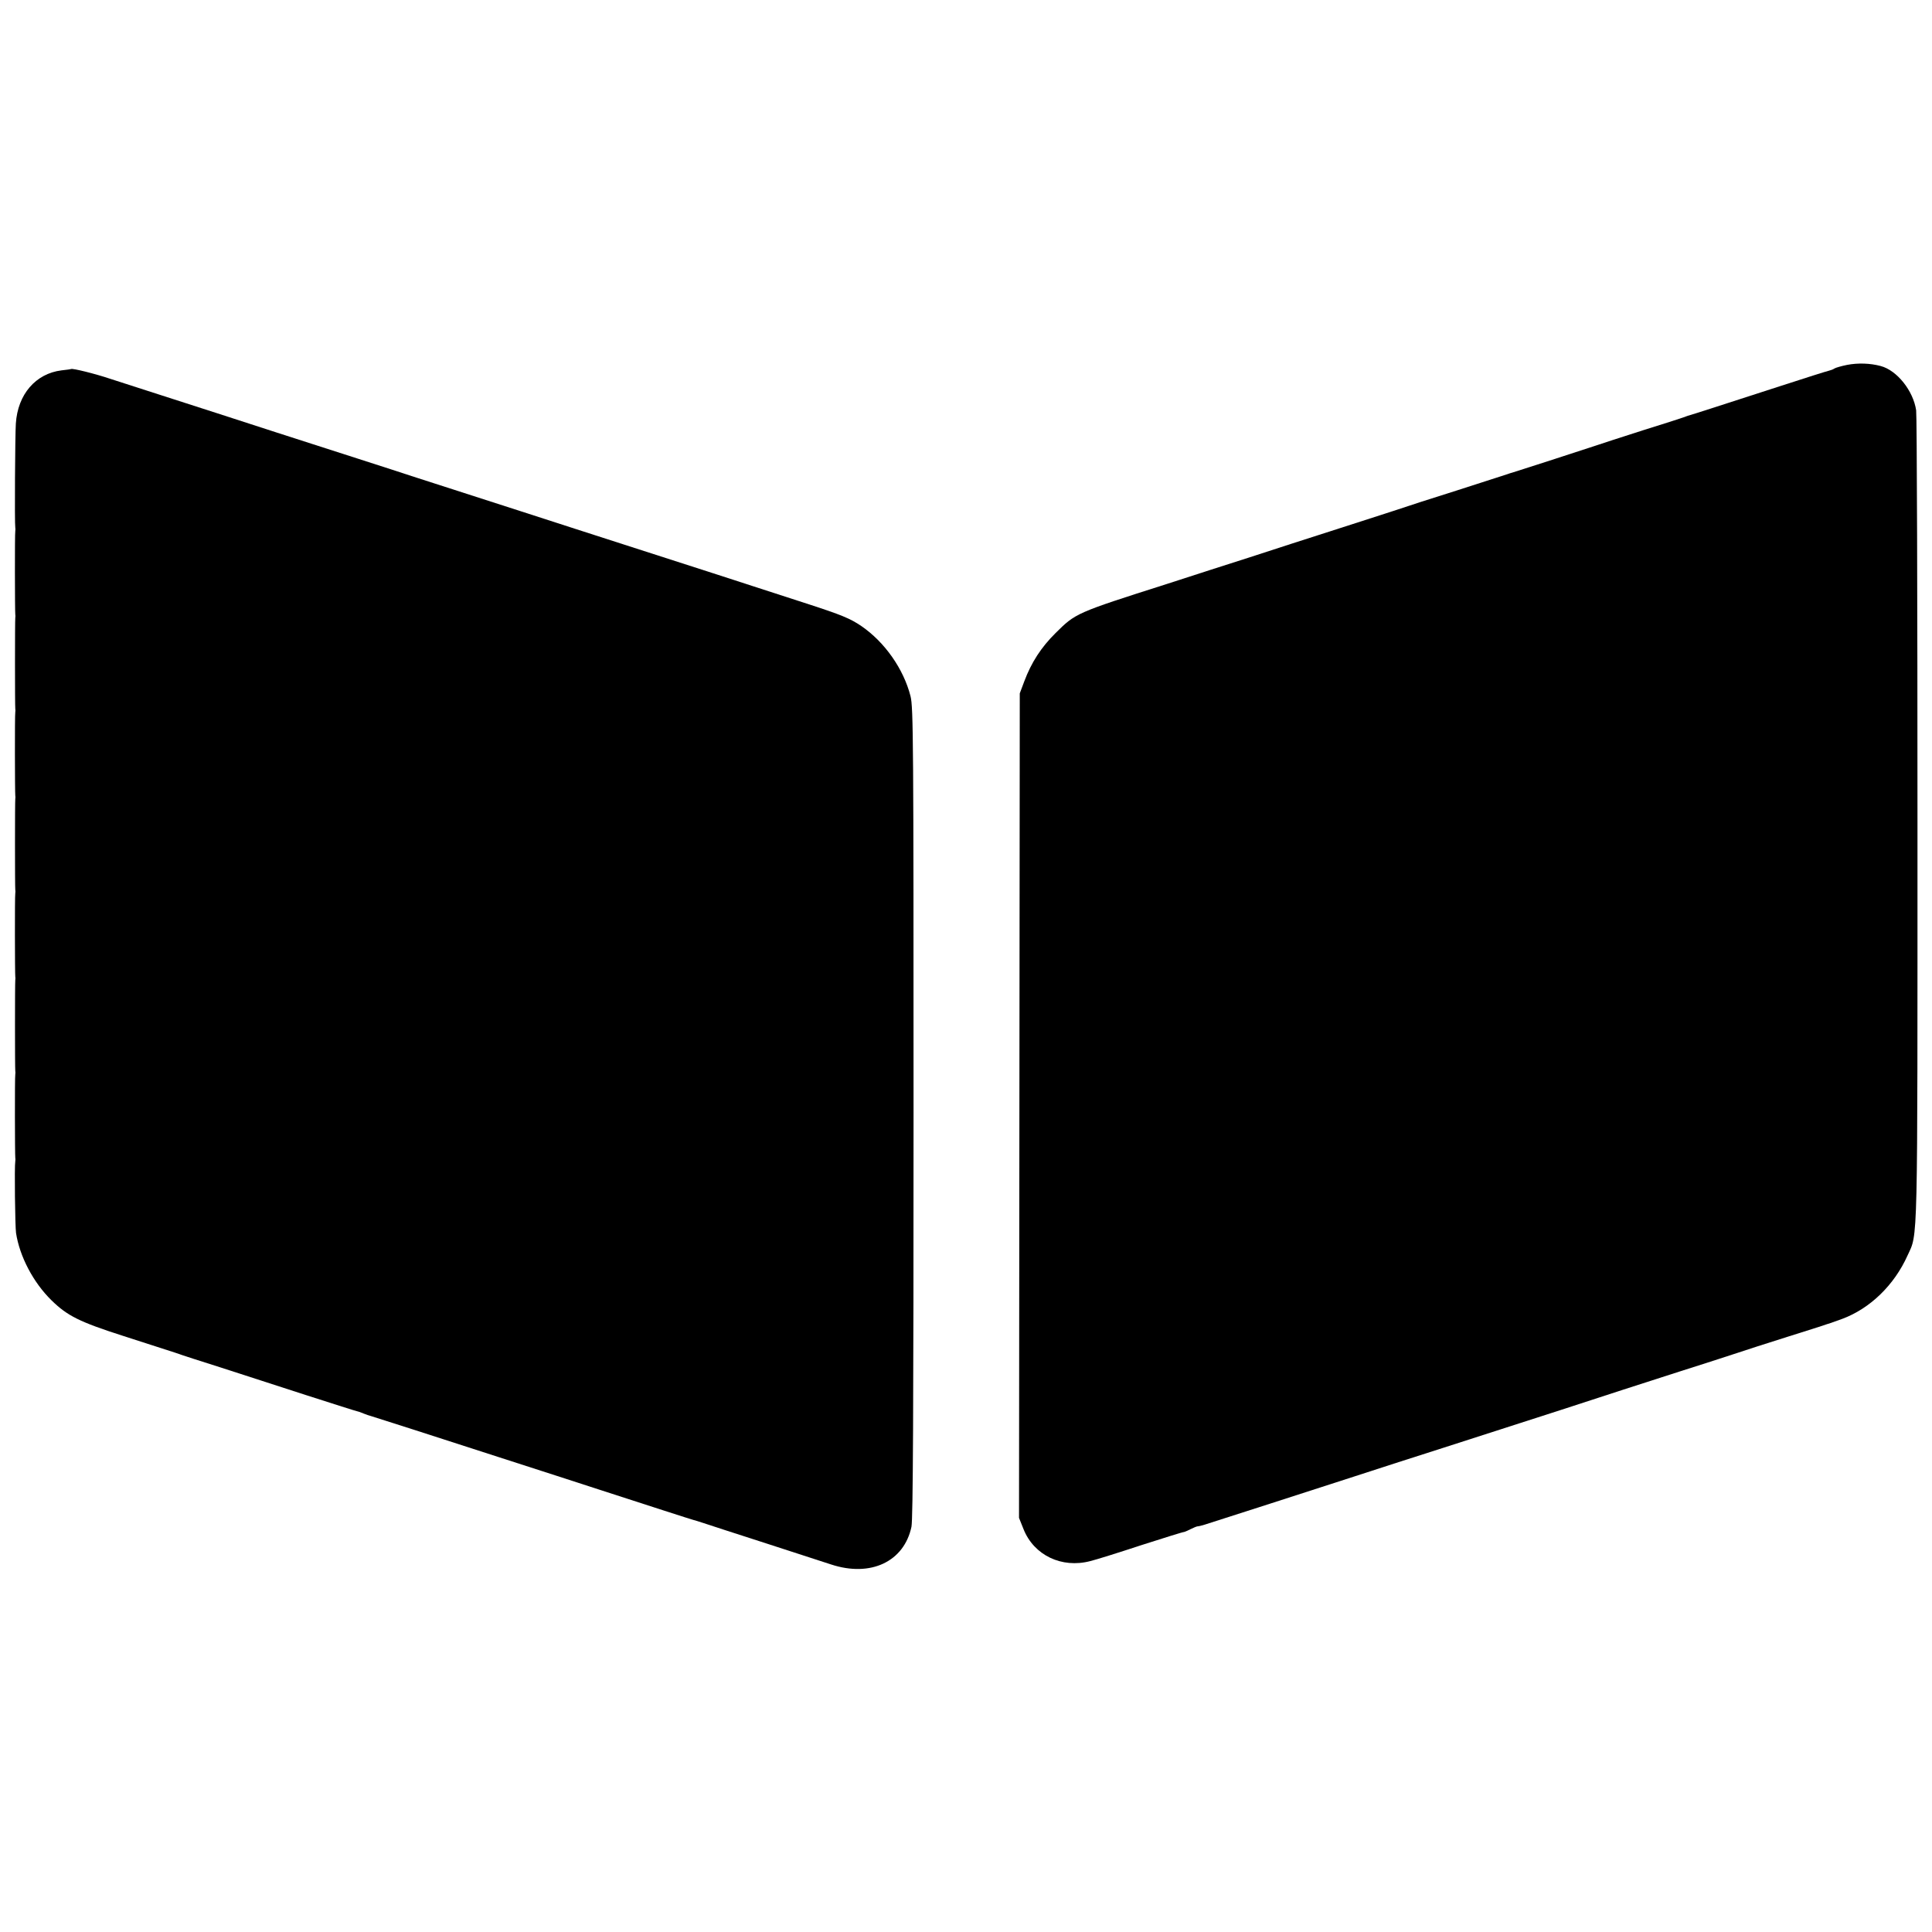
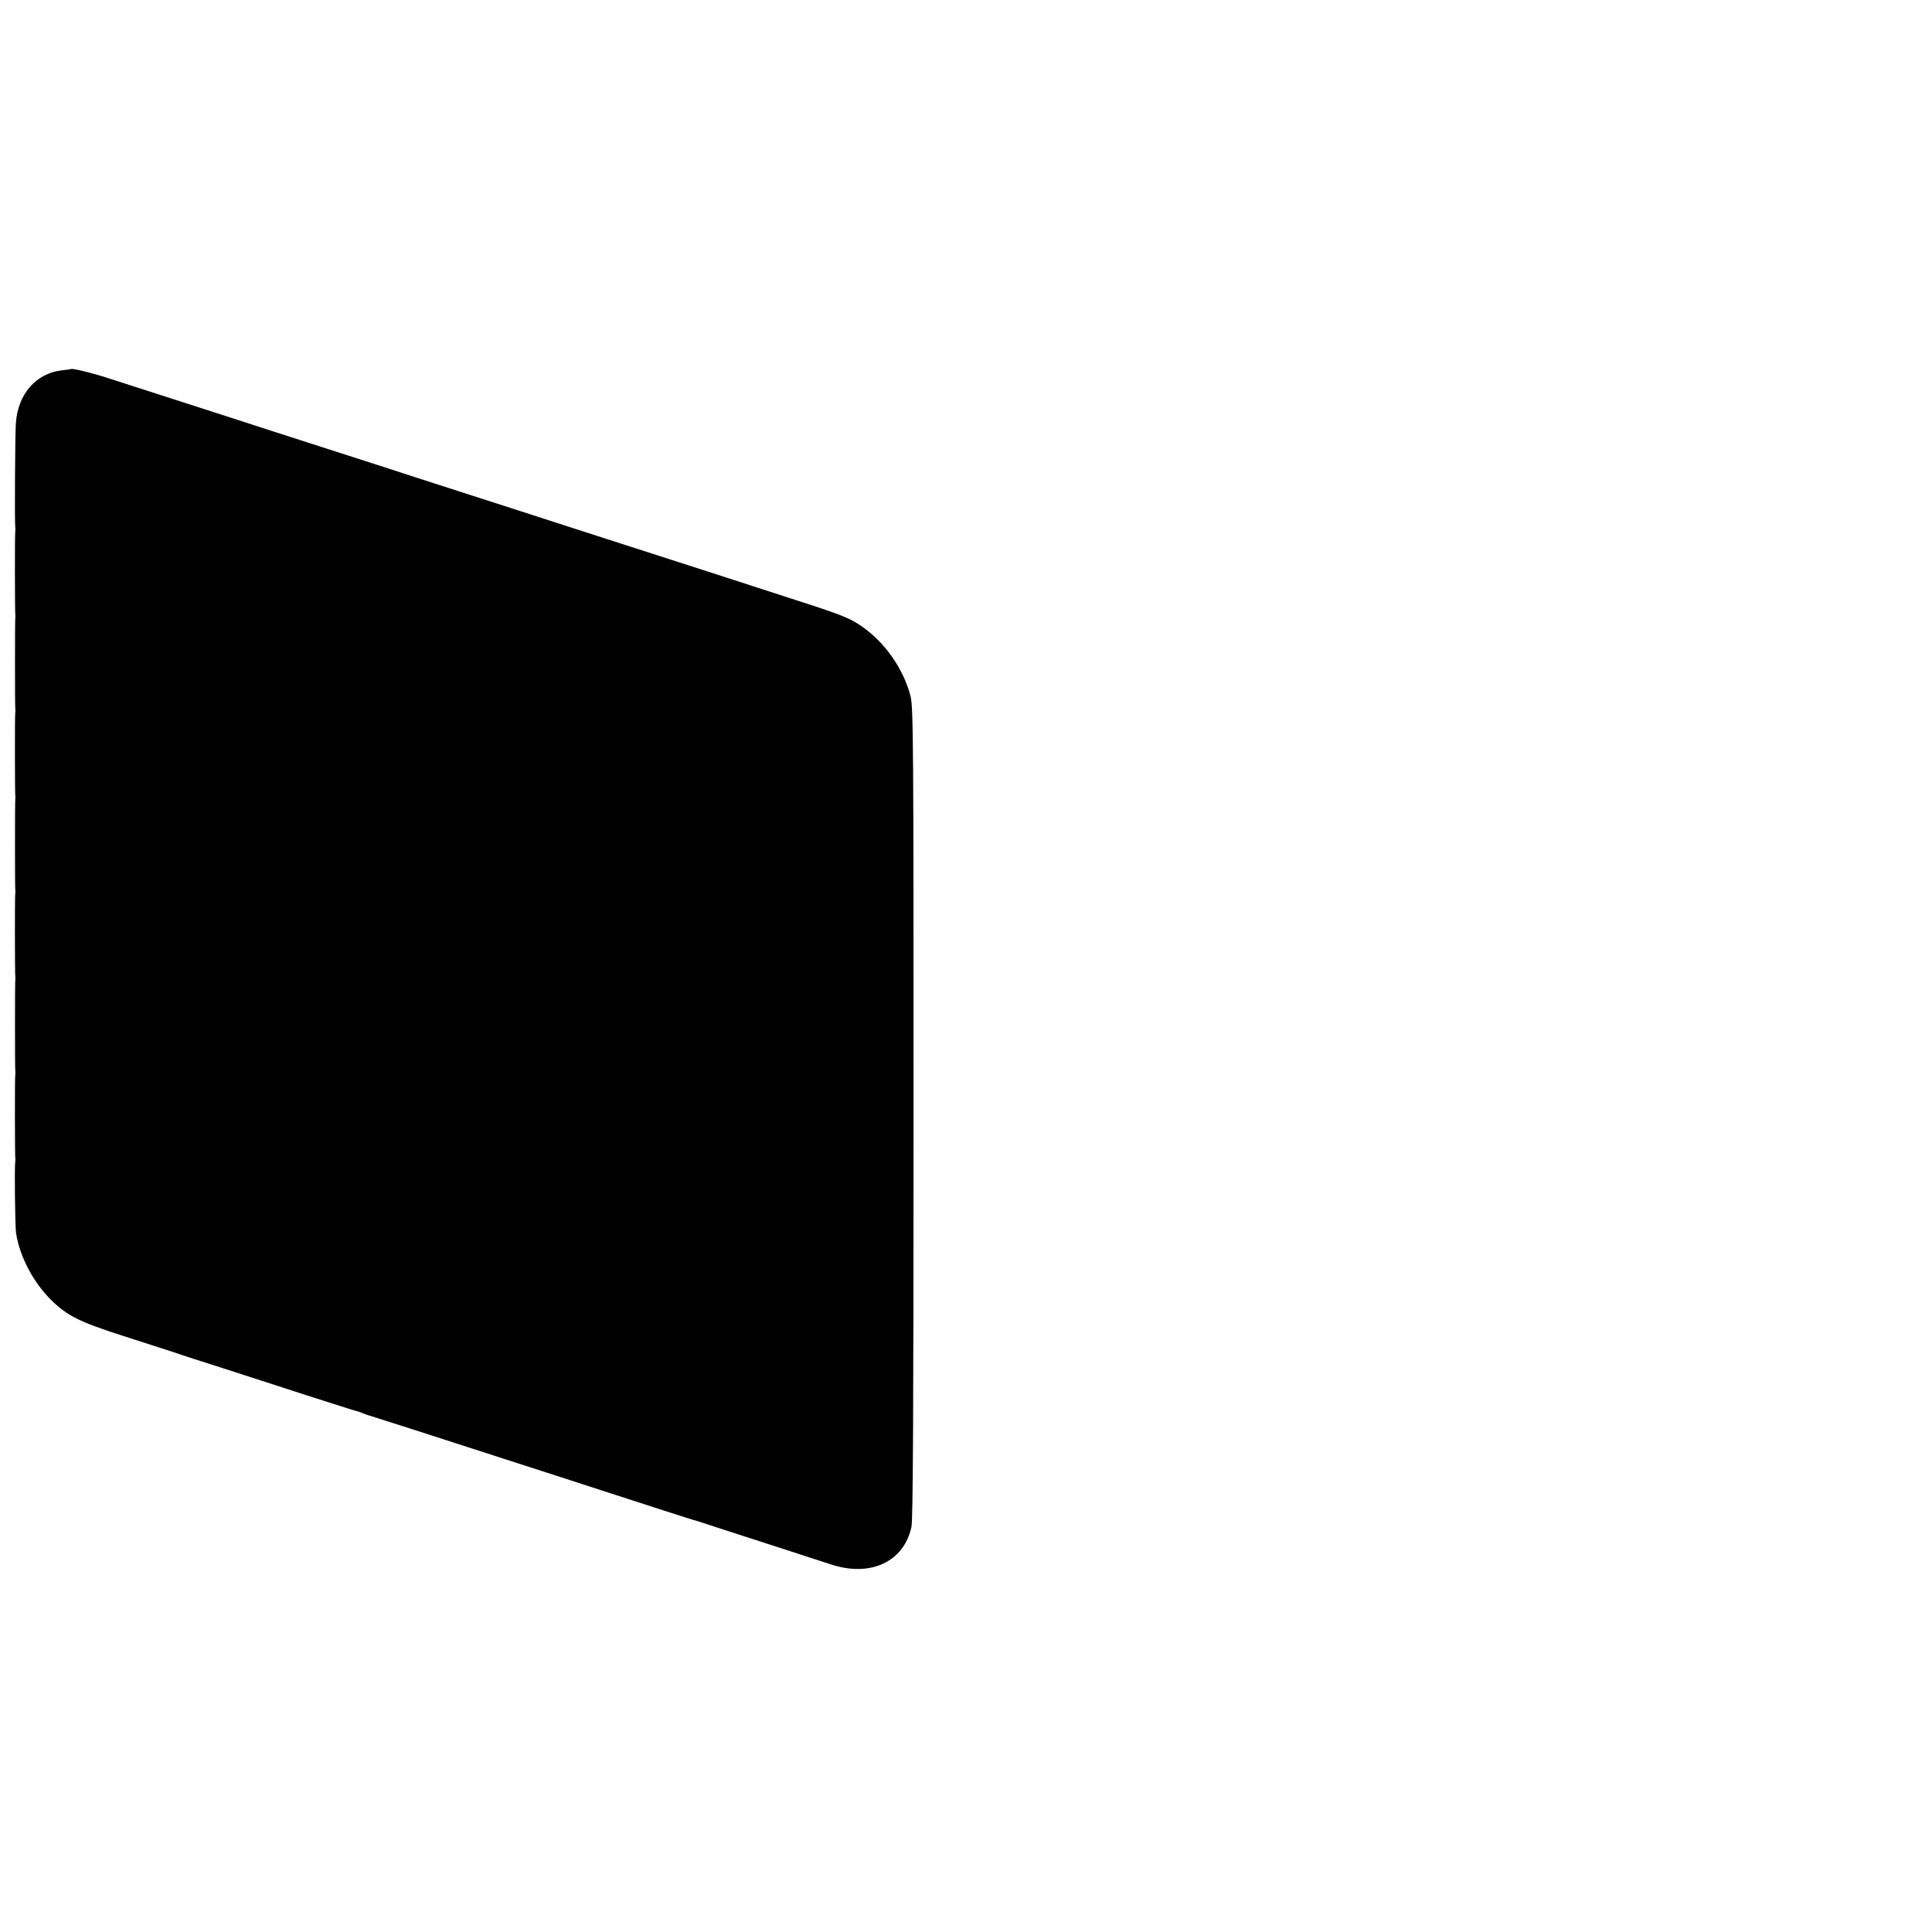
<svg xmlns="http://www.w3.org/2000/svg" version="1.0" width="1024pt" height="1024pt" viewBox="0 0 1024 1024" preserveAspectRatio="xMidYMid meet">
  <g transform="translate(0,1024) scale(0.1,-0.1)" fill="#000000" stroke="none">
-     <path d="M9790 8306 c-30 -6 -61 -15 -67 -19 -7 -5 -21 -10 -30 -12 -10 -2 -124 -38 -253 -80 -296 -96 -482 -156 -495 -159 -5 -2 -17 -6 -25 -9 -8 -3 -103 -34 -210 -67 -107 -34 -226 -73 -265 -86 -97 -32 -418 -136 -430 -139 -5 -1 -17 -5 -25 -8 -8 -3 -130 -42 -270 -87 -140 -44 -273 -87 -295 -95 -22 -7 -168 -55 -325 -105 -157 -50 -373 -120 -480 -155 -107 -34 -303 -97 -435 -140 -484 -154 -484 -155 -590 -260 -77 -76 -129 -157 -166 -256 l-24 -64 -2 -2185 -2 -2185 24 -60 c55 -138 202 -209 354 -169 26 6 148 44 269 84 122 39 224 71 227 70 3 0 19 7 35 15 16 8 33 15 37 15 5 0 22 4 38 9 64 20 610 196 795 256 107 35 321 104 475 153 523 168 820 264 950 307 72 23 204 66 295 95 91 29 217 69 280 90 63 21 196 64 295 95 99 31 187 59 195 62 8 3 20 7 25 8 6 2 37 13 70 25 147 55 275 179 345 335 56 123 53 3 53 2300 0 1172 -3 2152 -7 2180 -15 103 -101 212 -188 235 -56 15 -120 17 -178 6z" />
    <path d="M377 8284 c-1 -1 -24 -4 -51 -7 -137 -17 -232 -127 -242 -282 -4 -57 -7 -532 -3 -551 1 -5 1 -13 0 -19 -3 -12 -2 -429 0 -441 1 -5 1 -13 0 -19 -2 -12 -2 -470 0 -481 1 -5 1 -13 0 -19 -3 -12 -2 -429 0 -441 1 -5 1 -13 0 -19 -2 -12 -2 -470 0 -481 1 -5 1 -13 0 -19 -3 -12 -2 -429 0 -441 1 -5 1 -13 0 -19 -2 -12 -2 -470 0 -481 1 -5 1 -13 0 -19 -3 -12 -2 -429 0 -441 1 -5 1 -13 0 -19 -5 -26 -1 -345 4 -380 19 -124 91 -262 188 -357 84 -82 147 -114 381 -189 121 -39 246 -79 276 -89 30 -11 138 -46 240 -78 102 -33 305 -99 451 -146 146 -47 269 -86 272 -86 3 0 18 -5 34 -12 15 -6 33 -12 38 -13 11 -3 386 -123 675 -217 102 -33 241 -78 310 -100 69 -22 170 -55 225 -73 262 -85 491 -159 500 -161 6 -1 30 -9 55 -17 25 -8 173 -57 330 -107 157 -51 312 -101 345 -112 210 -69 387 15 426 200 8 42 11 607 11 2197 0 1959 -1 2146 -16 2205 -37 145 -137 287 -261 372 -59 40 -105 59 -290 119 -121 39 -251 81 -290 94 -76 25 -194 63 -635 205 -157 50 -424 137 -595 192 -170 55 -373 120 -450 145 -77 25 -178 57 -225 73 -47 15 -128 41 -180 58 -252 81 -647 208 -750 242 -63 20 -196 63 -295 95 -99 32 -220 71 -270 87 -83 28 -202 57 -208 52z" />
  </g>
</svg>